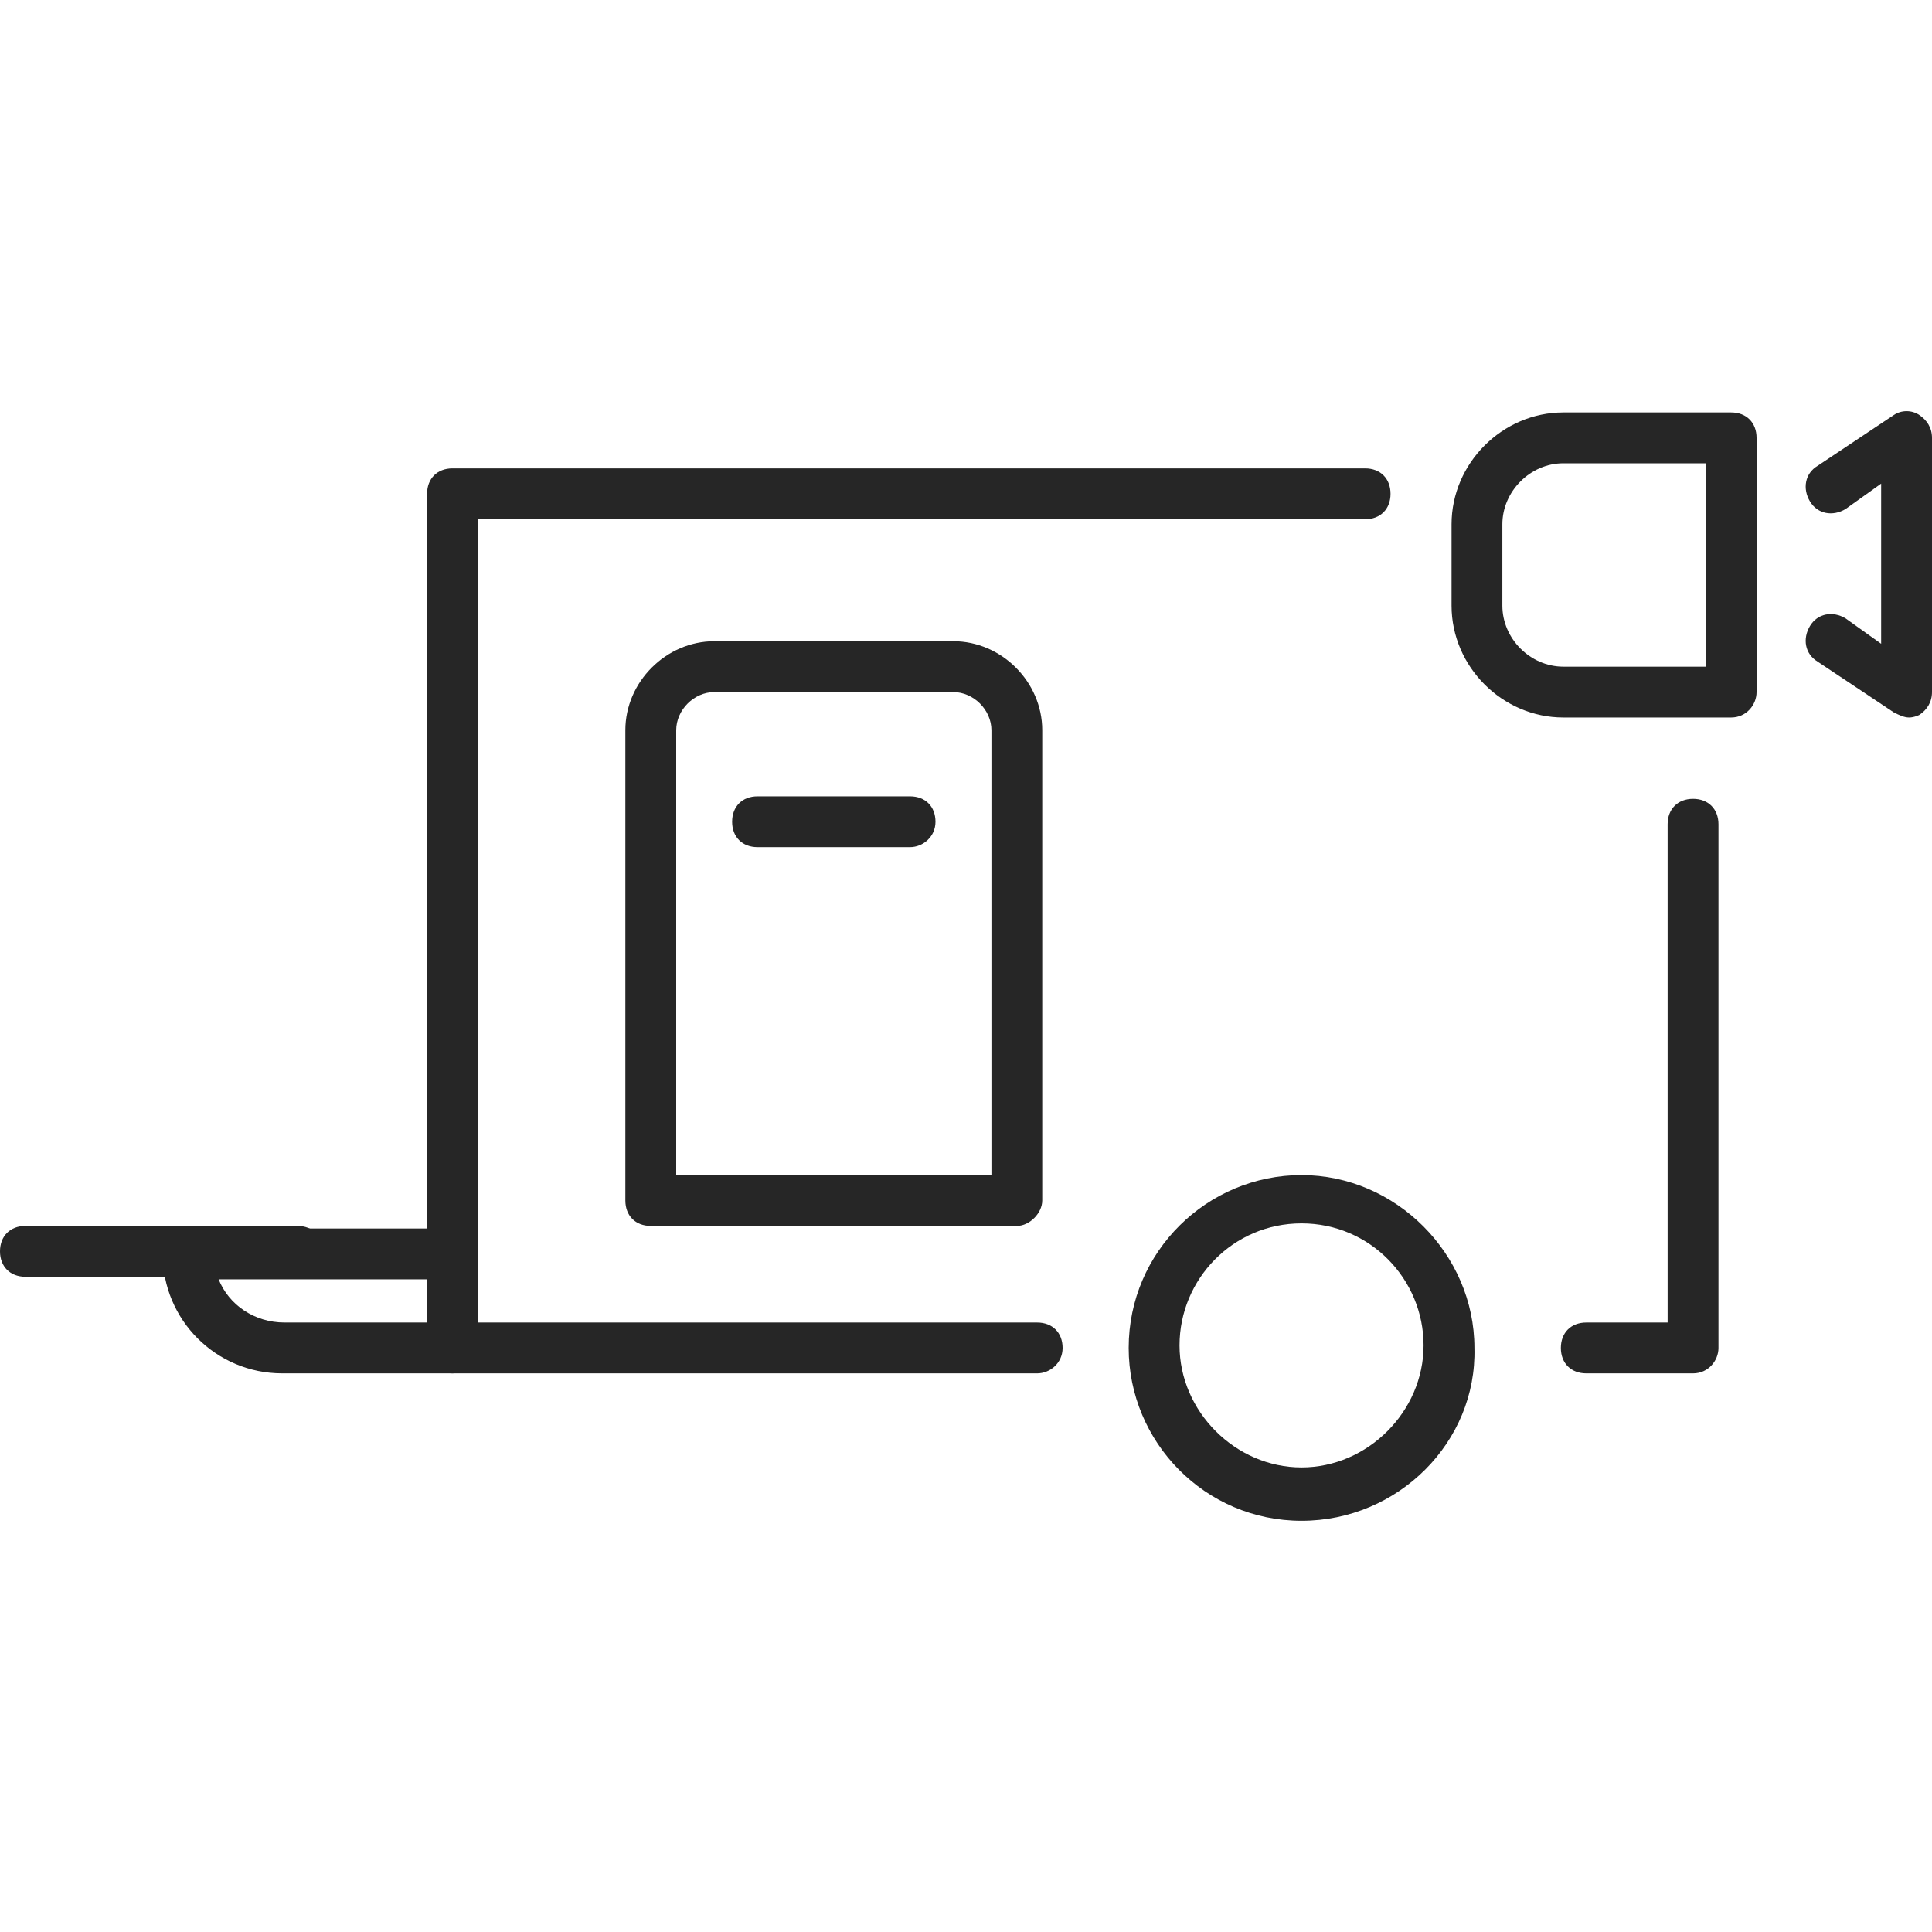
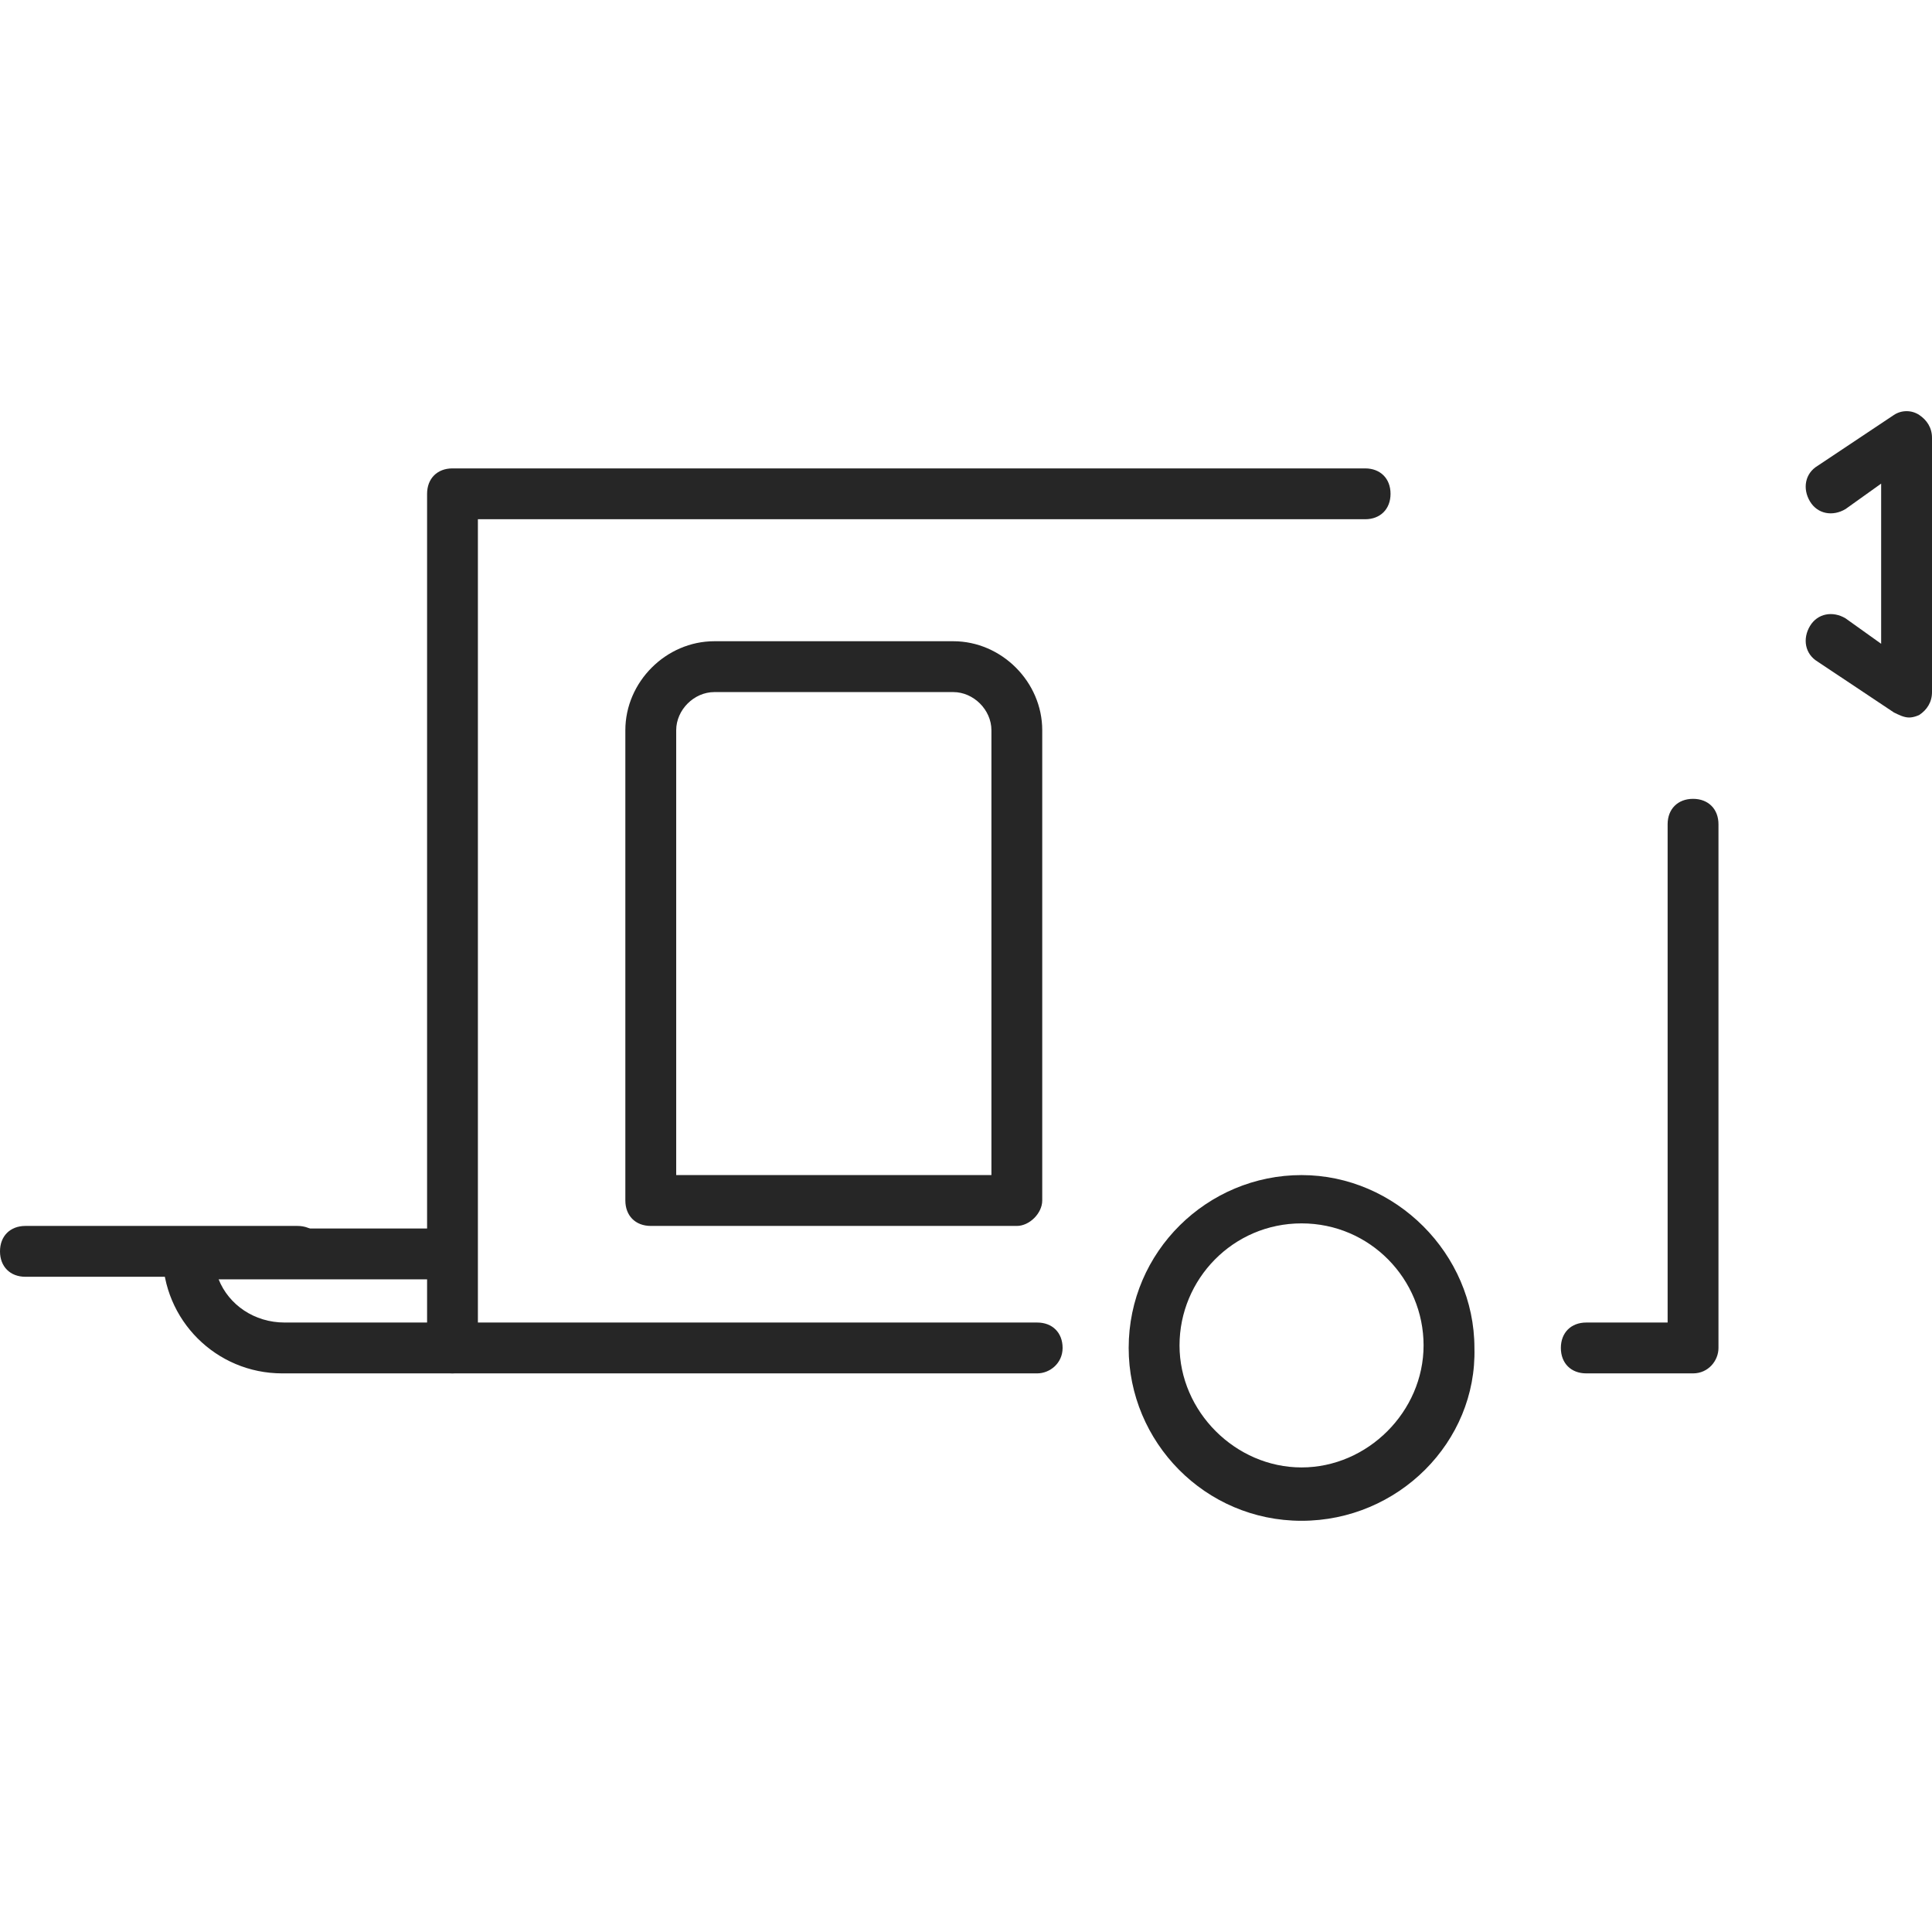
<svg xmlns="http://www.w3.org/2000/svg" width="50" height="50" viewBox="0 0 50 50" fill="none">
  <path d="M43.816 35.543H41.053C40.658 35.543 40.395 35.28 40.395 34.885C40.395 34.49 40.658 34.227 41.053 34.227H43.158V21.332C43.158 20.938 43.421 20.674 43.816 20.674C44.211 20.674 44.474 20.938 44.474 21.332V34.885C44.474 35.214 44.211 35.543 43.816 35.543Z" fill="#262626" />
  <path d="M26.842 35.543H11.71C11.316 35.543 11.053 35.28 11.053 34.885V12.78C11.053 12.385 11.316 12.122 11.71 12.122H35.329C35.724 12.122 35.987 12.385 35.987 12.78C35.987 13.174 35.724 13.438 35.329 13.438H12.368V34.227H26.842C27.237 34.227 27.5 34.49 27.5 34.885C27.5 35.28 27.171 35.543 26.842 35.543Z" fill="#262626" />
  <path d="M33.684 39.358C31.184 39.358 29.21 37.319 29.21 34.885C29.21 32.385 31.25 30.411 33.684 30.411C36.118 30.411 38.158 32.451 38.158 34.885C38.224 37.319 36.184 39.358 33.684 39.358ZM33.684 31.661C31.908 31.661 30.526 33.108 30.526 34.819C30.526 36.53 31.974 37.977 33.684 37.977C35.395 37.977 36.842 36.53 36.842 34.819C36.842 33.108 35.46 31.661 33.684 31.661Z" fill="#262626" />
  <path d="M11.71 35.543L7.303 35.543C5.592 35.543 4.21 34.161 4.21 32.451C4.21 32.056 4.474 31.793 4.868 31.793H11.316C11.71 31.793 11.974 32.056 11.974 32.451C11.974 32.846 11.71 33.109 11.316 33.109H5.658C5.921 33.767 6.579 34.227 7.368 34.227H11.776C12.171 34.227 12.434 34.49 12.434 34.885C12.434 35.28 12.039 35.543 11.71 35.543Z" fill="#262626" />
  <path d="M7.697 33.043H0.658C0.263 33.043 0 32.78 0 32.385C0 31.99 0.263 31.727 0.658 31.727H7.697C8.092 31.727 8.355 31.99 8.355 32.385C8.355 32.78 8.092 33.043 7.697 33.043Z" fill="#262626" />
  <path d="M26.316 31.727H16.842C16.447 31.727 16.184 31.464 16.184 31.069V18.898C16.184 17.648 17.237 16.595 18.487 16.595H24.671C25.921 16.595 26.973 17.648 26.973 18.898V31.069C26.973 31.398 26.644 31.727 26.316 31.727ZM17.5 30.411H25.658V18.898C25.658 18.372 25.197 17.911 24.671 17.911H18.487C17.96 17.911 17.5 18.372 17.5 18.898V30.411Z" fill="#262626" />
-   <path d="M44.802 18.569H40.46C38.881 18.569 37.566 17.253 37.566 15.674V13.569C37.566 11.99 38.881 10.674 40.46 10.674H44.802C45.197 10.674 45.46 10.938 45.46 11.332V17.911C45.46 18.24 45.197 18.569 44.802 18.569ZM40.46 11.99C39.605 11.99 38.881 12.714 38.881 13.569V15.674C38.881 16.53 39.605 17.253 40.46 17.253H44.145V11.99H40.46Z" fill="#262626" />
  <path d="M49.408 18.569C49.276 18.569 49.145 18.503 49.013 18.438L47.039 17.122C46.711 16.924 46.645 16.53 46.842 16.201C47.039 15.872 47.434 15.806 47.763 16.003L48.684 16.661V12.516L47.763 13.174C47.434 13.372 47.039 13.306 46.842 12.977C46.645 12.648 46.711 12.253 47.039 12.056L49.013 10.74C49.211 10.608 49.474 10.608 49.671 10.74C49.868 10.872 50 11.069 50 11.332V17.911C50 18.174 49.868 18.372 49.671 18.503C49.671 18.503 49.539 18.569 49.408 18.569Z" fill="#262626" />
-   <path d="M23.552 21.924H19.605C19.21 21.924 18.947 21.661 18.947 21.267C18.947 20.872 19.21 20.609 19.605 20.609H23.552C23.947 20.609 24.21 20.872 24.21 21.267C24.21 21.661 23.881 21.924 23.552 21.924Z" fill="#262626" />
</svg>